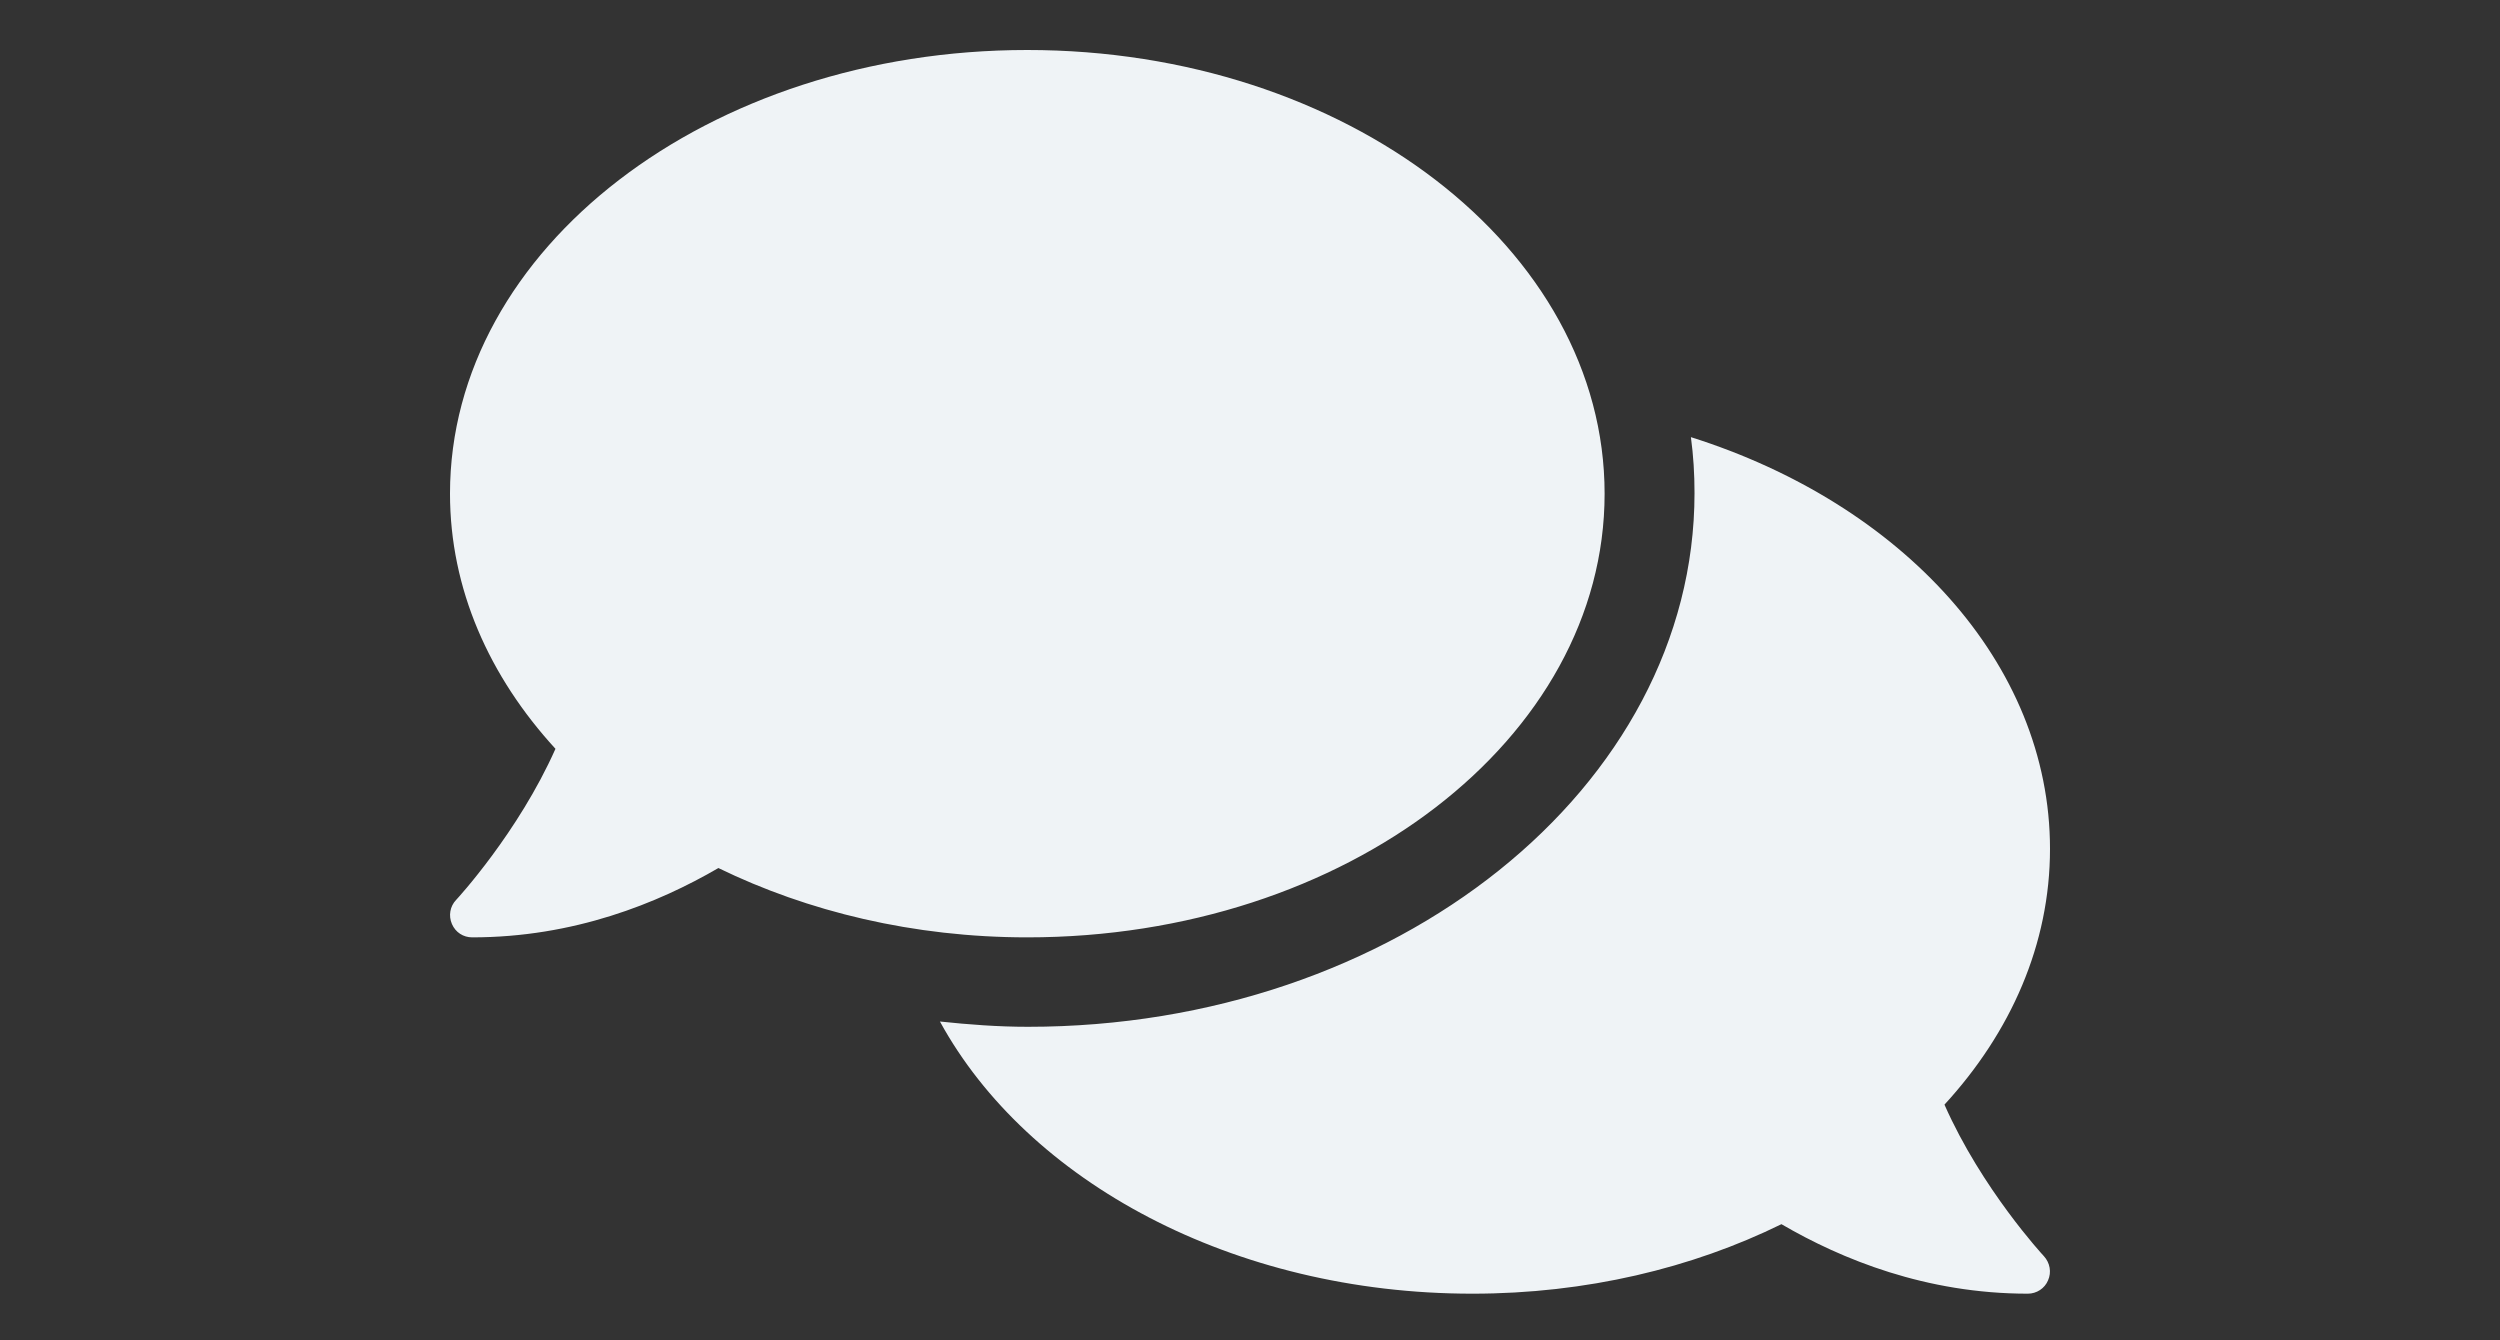
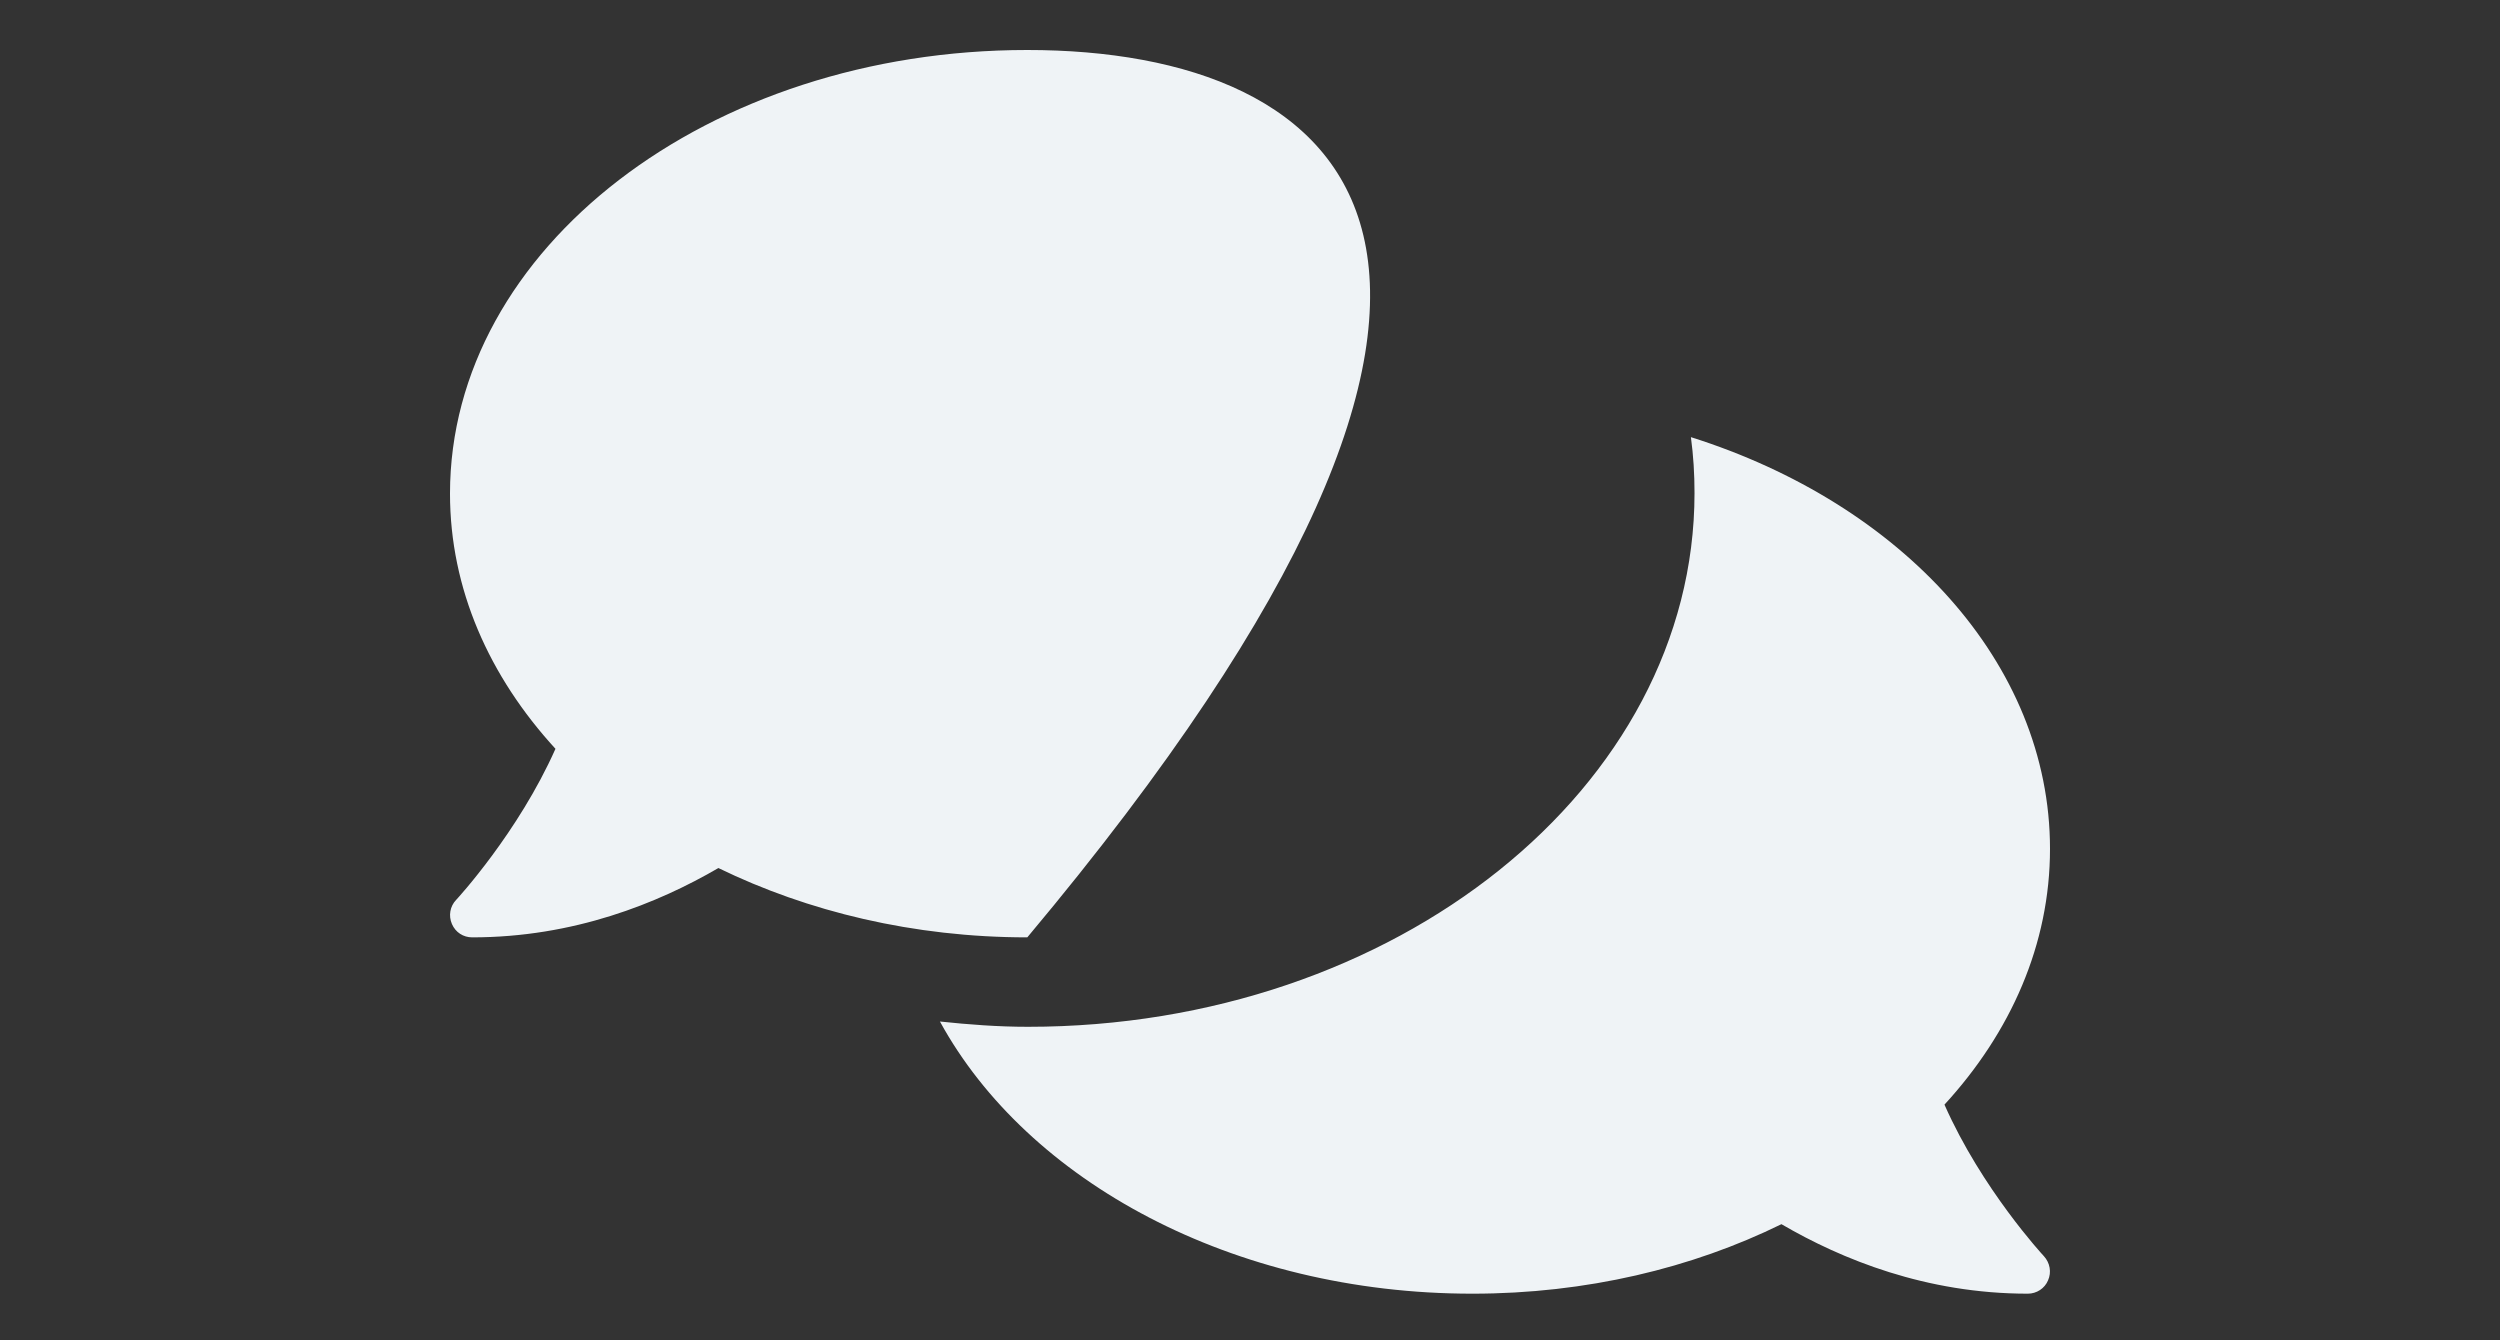
<svg xmlns="http://www.w3.org/2000/svg" width="500px" height="268px" viewBox="0 0 500 268" version="1.1">
  <rect x="0" y="0" width="500" height="268" fill="#333333" stroke="none" />
  <title>bubbles_sm</title>
  <g id="bubbles_sm" stroke="none" stroke-width="1" fill="none" fill-rule="evenodd">
    <g id="bubbles" transform="translate(90, 10)" fill="#EFF3F6" fill-rule="nonzero">
-       <path d="M115.46,177.473 C179.241,177.473 230.921,137.764 230.921,88.737 C230.921,39.709 179.241,0 115.46,0 C51.679,0 0,39.709 0,88.737 C0,107.759 7.827,125.285 21.094,139.76 C13.655,156.509 1.388,169.82 1.221,169.986 C0,171.262 -0.333,173.147 0.389,174.811 C1.11,176.475 2.664,177.473 4.441,177.473 C24.757,177.473 41.577,170.652 53.678,163.608 C71.552,172.316 92.701,177.473 115.46,177.473 Z M315.556,248.737 C317.334,248.737 318.944,247.68 319.611,246.068 C320.333,244.455 320,242.565 318.778,241.23 C318.611,241.064 306.336,227.775 298.893,210.928 C312.168,196.472 320,178.846 320,159.775 C320,122.578 290.284,90.719 248.181,77.43 C248.68,81.1 248.903,84.825 248.903,88.606 C248.903,147.488 189.081,195.36 115.595,195.36 C109.596,195.36 103.764,194.915 97.987,194.303 C115.484,226.274 156.587,248.737 204.467,248.737 C227.24,248.737 248.402,243.621 266.288,234.836 C278.397,241.898 295.227,248.737 315.556,248.737 Z" id="c" />
+       <path d="M115.46,177.473 C230.921,39.709 179.241,0 115.46,0 C51.679,0 0,39.709 0,88.737 C0,107.759 7.827,125.285 21.094,139.76 C13.655,156.509 1.388,169.82 1.221,169.986 C0,171.262 -0.333,173.147 0.389,174.811 C1.11,176.475 2.664,177.473 4.441,177.473 C24.757,177.473 41.577,170.652 53.678,163.608 C71.552,172.316 92.701,177.473 115.46,177.473 Z M315.556,248.737 C317.334,248.737 318.944,247.68 319.611,246.068 C320.333,244.455 320,242.565 318.778,241.23 C318.611,241.064 306.336,227.775 298.893,210.928 C312.168,196.472 320,178.846 320,159.775 C320,122.578 290.284,90.719 248.181,77.43 C248.68,81.1 248.903,84.825 248.903,88.606 C248.903,147.488 189.081,195.36 115.595,195.36 C109.596,195.36 103.764,194.915 97.987,194.303 C115.484,226.274 156.587,248.737 204.467,248.737 C227.24,248.737 248.402,243.621 266.288,234.836 C278.397,241.898 295.227,248.737 315.556,248.737 Z" id="c" />
    </g>
  </g>
</svg>